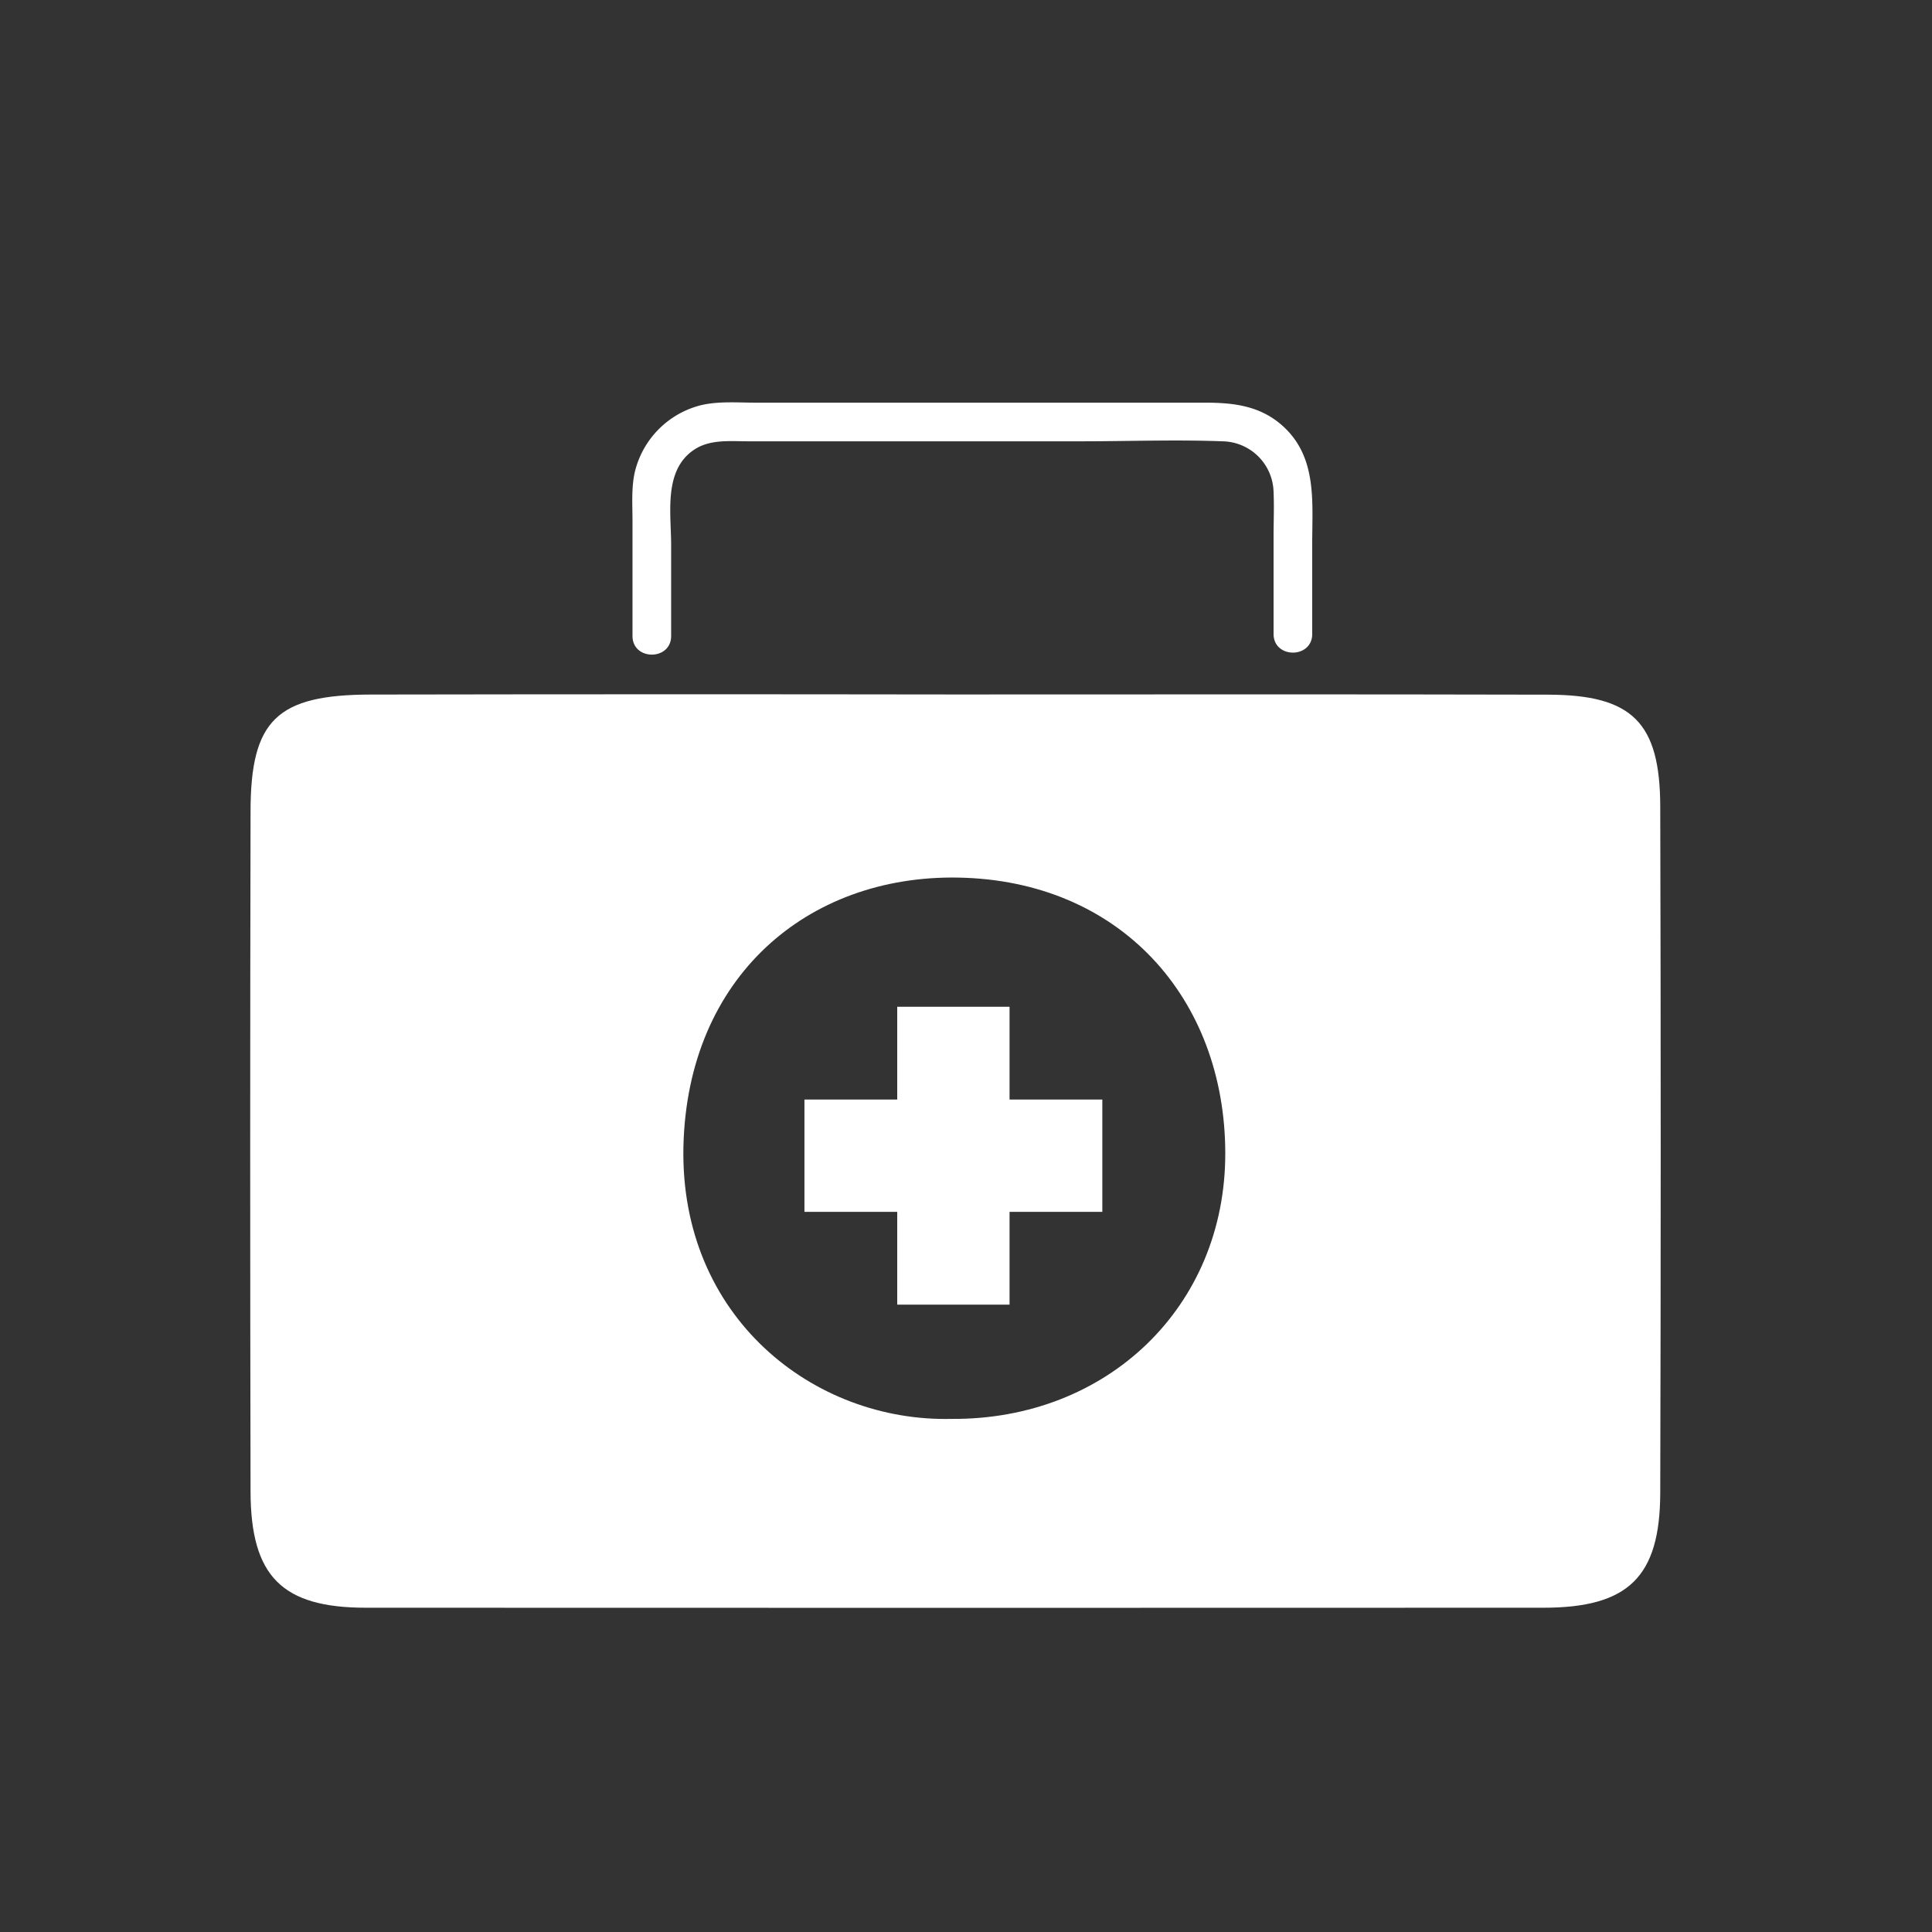
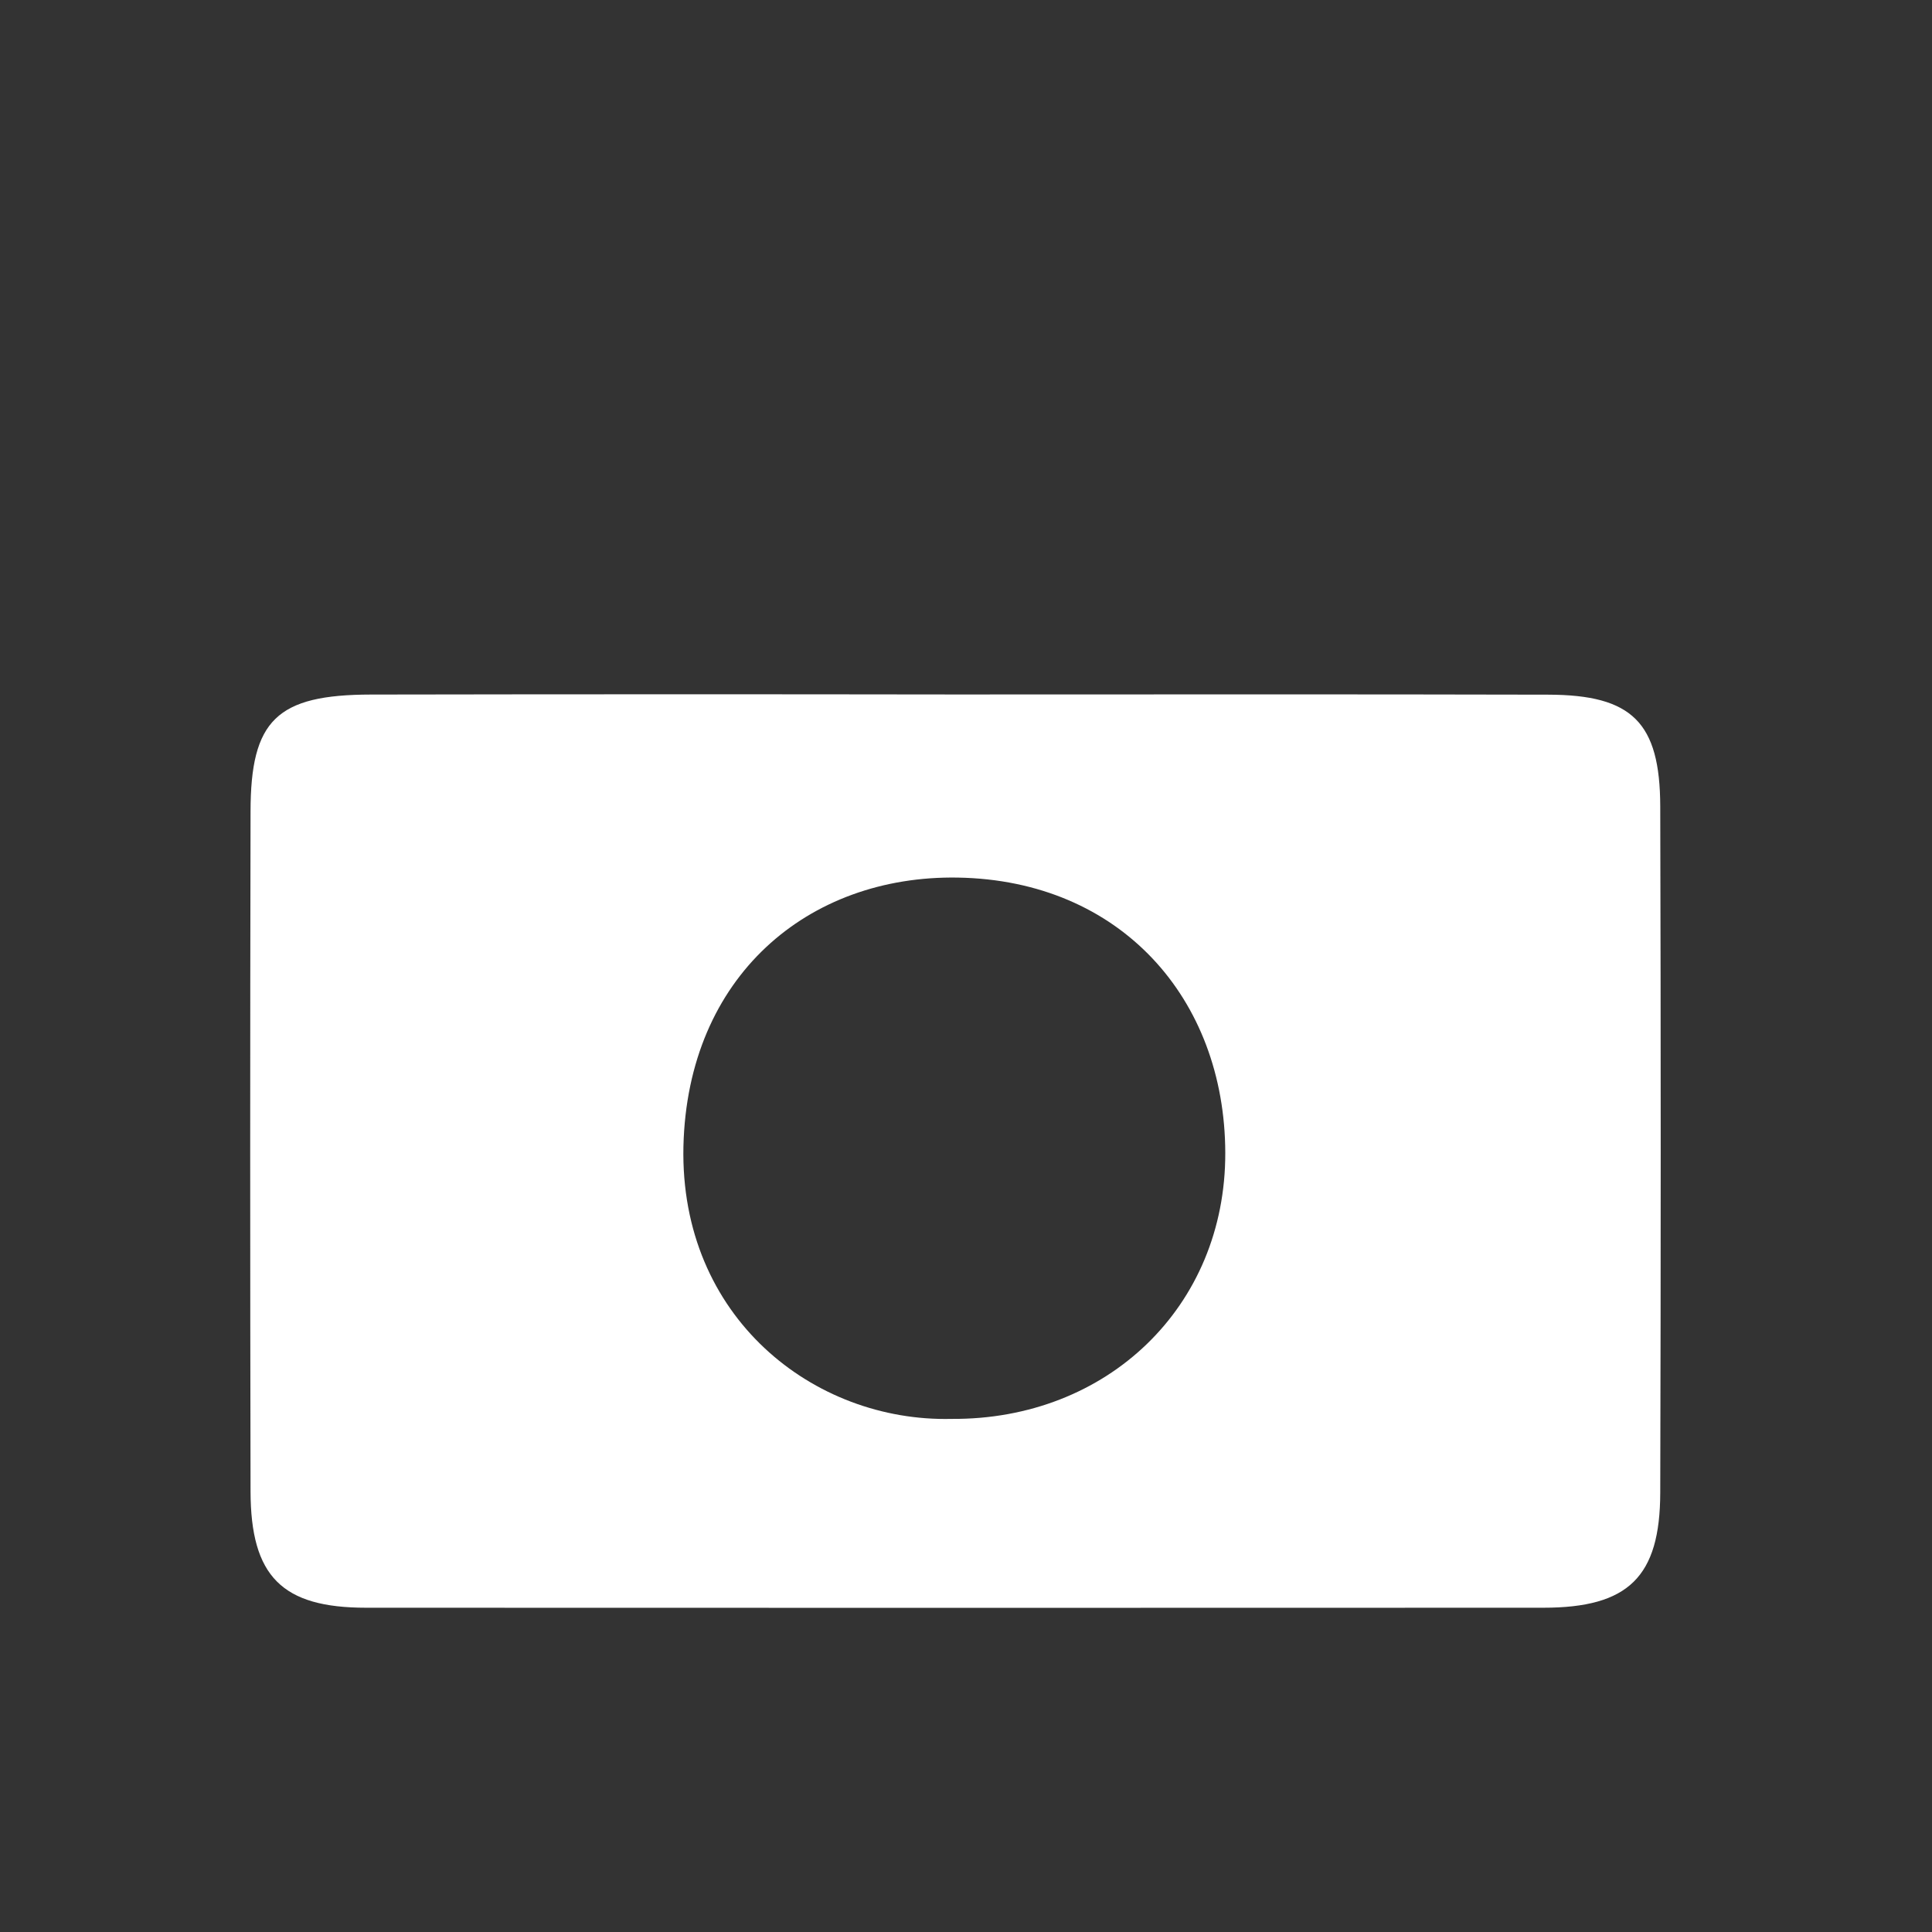
<svg xmlns="http://www.w3.org/2000/svg" id="Layer_1" data-name="Layer 1" viewBox="0 0 500 500">
  <rect x="0" y="0" width="500" height="500" fill="#333333" stroke="none" />
  <defs>
    <style>.cls-1{fill:#fff}</style>
  </defs>
  <path class="cls-1" d="M246.56 179.73c51.37 0 102.74-.08 154.11.05 21.74.05 28.94 7.17 29 28.91q.24 88.8 0 177.61c-.05 21.83-8.25 29.78-30.28 29.78q-152.32.06-304.64 0c-21.77 0-29.87-8.09-29.91-30.15q-.18-87.92 0-175.82c0-23.79 6.8-30.32 31.19-30.36q75.25-.13 150.53-.02m-.3 187.48c40.24.29 70.94-29 70.84-68.87s-27.1-70.52-69.23-71.22c-38.78-.64-69.94 25.58-71 69.56-.98 44.25 33.75 71.39 69.39 70.53" />
-   <path class="cls-1" d="M232.2 260.55h29.07v77.09H232.2z" />
-   <path class="cls-1" d="M285.28 284.56v29.07h-77.09v-29.07zm54.32-120.49v-23.4c0-10.89 1.32-22.47-7.73-30.52-5.8-5.17-12.7-5.94-20-5.94H195.64c-4.59 0-9.57-.42-14.08.62a23.46 23.46 0 0 0-17.25 17.25c-.95 4.1-.62 8.51-.62 12.68v29.83c0 6.43 10 6.44 10 0v-23.53c0-8.19-2-19.23 5.82-24.59 4.15-2.85 9.34-2.26 14.12-2.26h86.07c12.19 0 24.48-.46 36.67 0a13.44 13.44 0 0 1 13.23 13.17c.17 3.76 0 7.57 0 11.33v25.36c0 6.43 10 6.44 10 0" />
</svg>